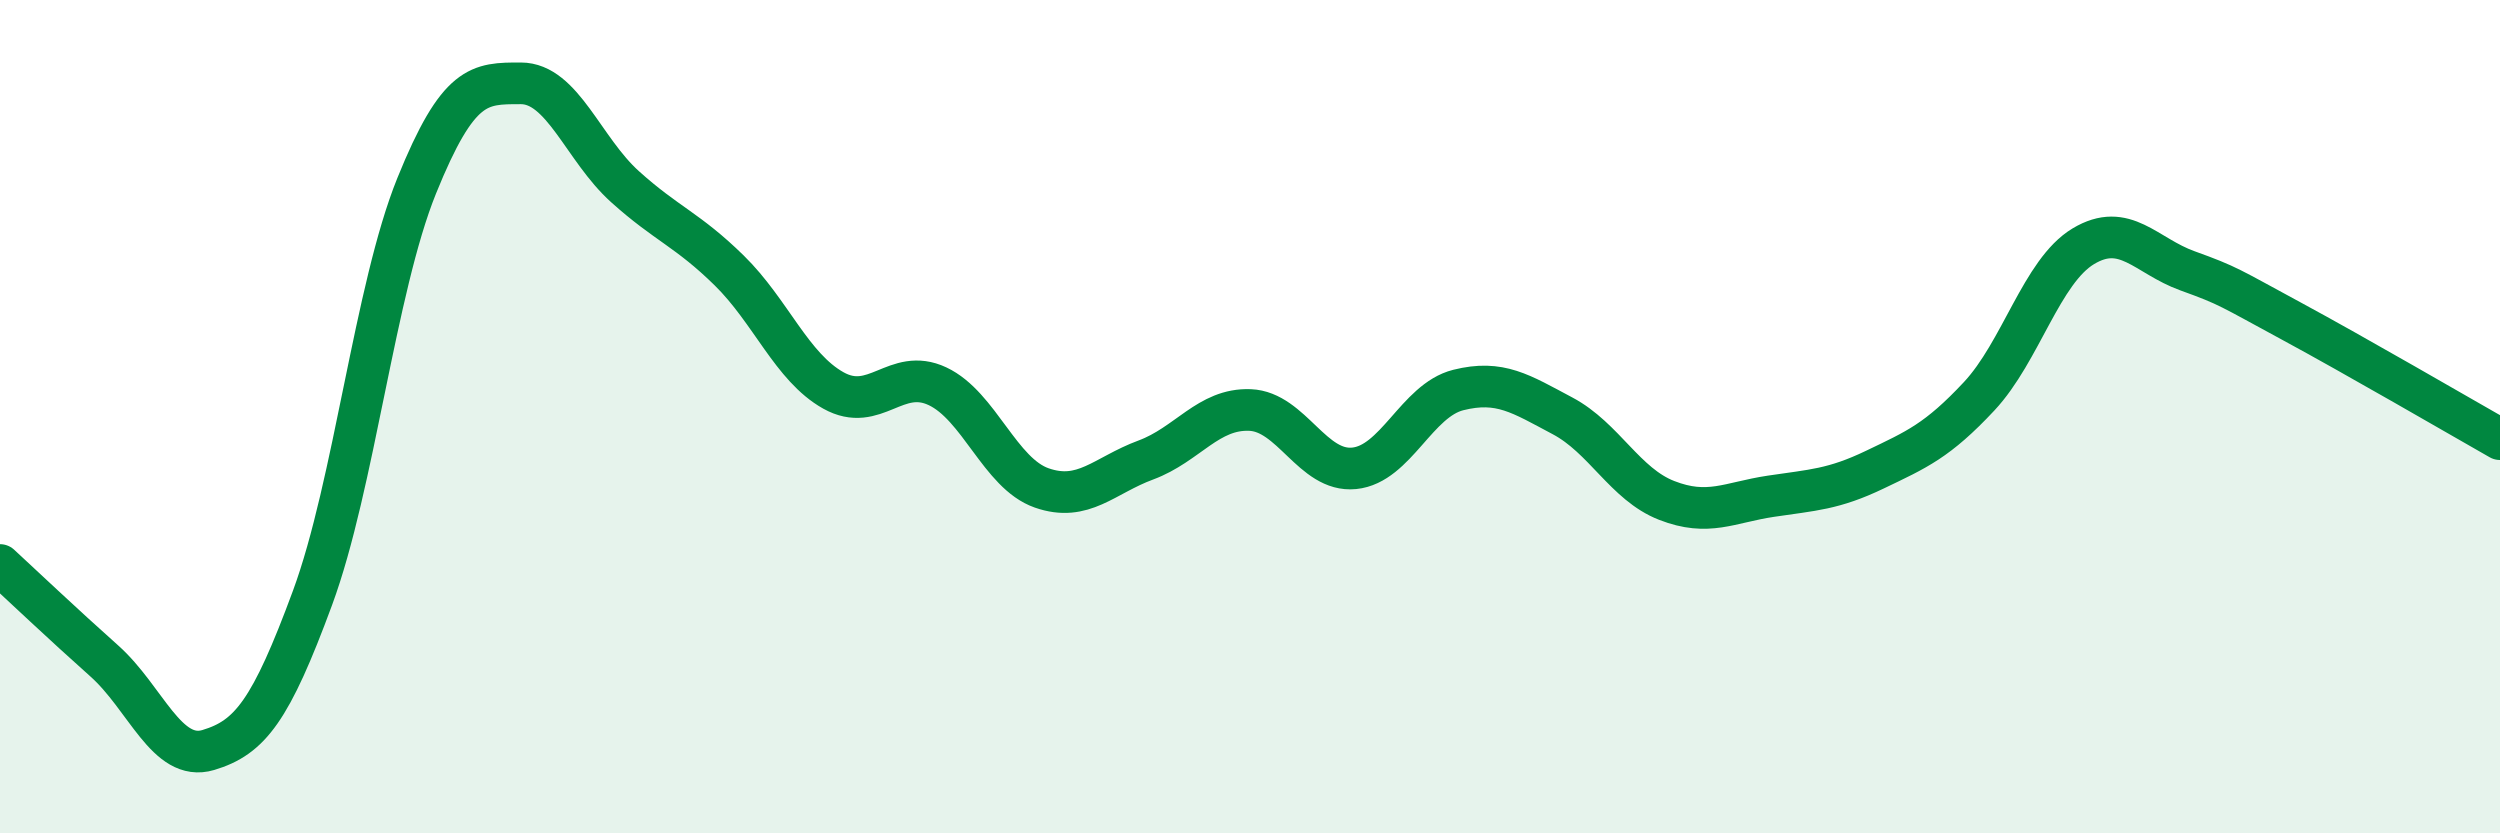
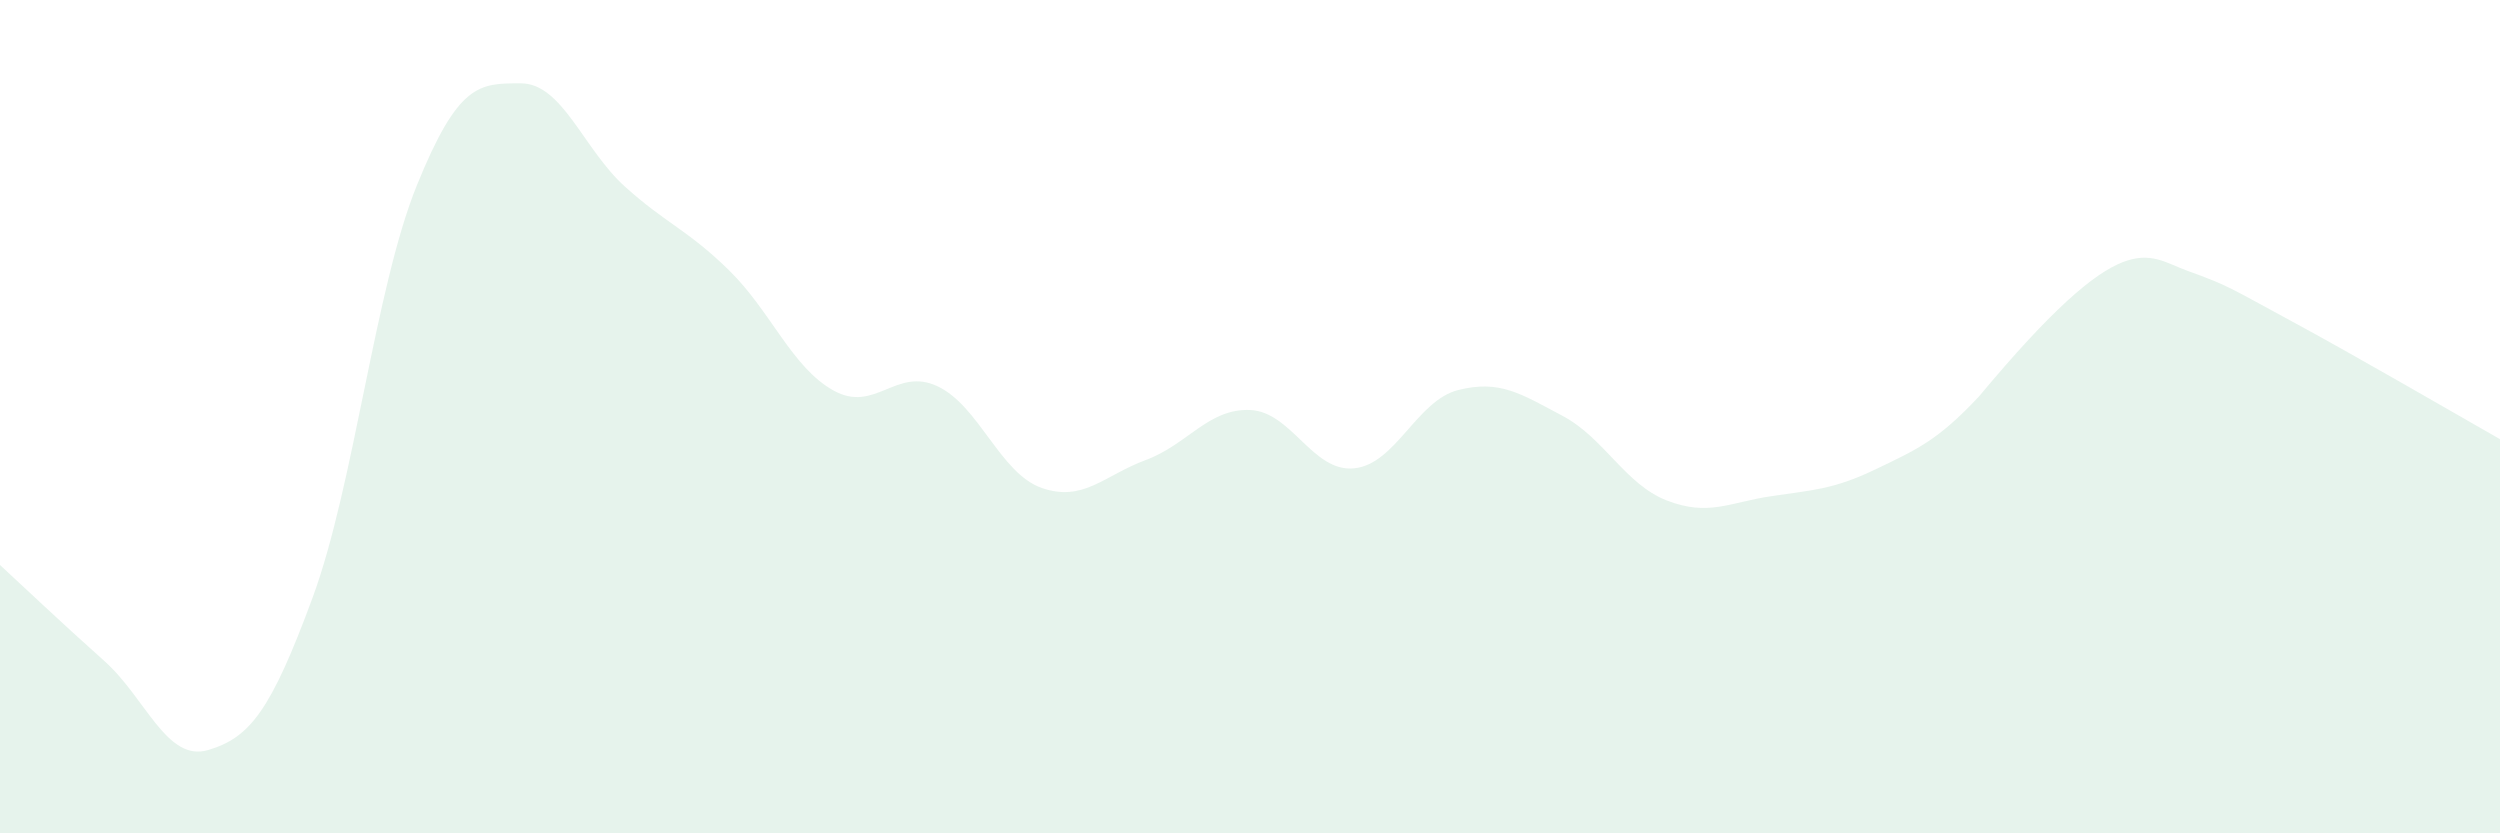
<svg xmlns="http://www.w3.org/2000/svg" width="60" height="20" viewBox="0 0 60 20">
-   <path d="M 0,13.56 C 0.5,14.02 1.5,14.97 2.5,15.86 C 3.5,16.75 4,18.3 5,18 C 6,17.7 6.5,17.06 7.5,14.35 C 8.5,11.64 9,6.93 10,4.46 C 11,1.99 11.5,2 12.5,2 C 13.5,2 14,3.58 15,4.48 C 16,5.38 16.5,5.51 17.5,6.49 C 18.5,7.47 19,8.81 20,9.37 C 21,9.93 21.5,8.8 22.5,9.27 C 23.5,9.74 24,11.36 25,11.71 C 26,12.06 26.5,11.41 27.5,11.04 C 28.5,10.67 29,9.8 30,9.84 C 31,9.88 31.5,11.34 32.5,11.24 C 33.5,11.14 34,9.61 35,9.36 C 36,9.11 36.5,9.45 37.5,9.98 C 38.5,10.51 39,11.62 40,12.01 C 41,12.4 41.5,12.06 42.5,11.91 C 43.5,11.76 44,11.75 45,11.27 C 46,10.79 46.5,10.58 47.5,9.51 C 48.5,8.44 49,6.51 50,5.91 C 51,5.31 51.5,6.14 52.5,6.5 C 53.5,6.86 53.5,6.9 55,7.71 C 56.5,8.52 59,9.97 60,10.54L60 20L0 20Z" fill="#008740" opacity="0.1" stroke-linecap="round" stroke-linejoin="round" />
-   <path d="M 0,13.56 C 0.5,14.02 1.5,14.97 2.5,15.86 C 3.5,16.75 4,18.3 5,18 C 6,17.7 6.5,17.06 7.5,14.35 C 8.5,11.64 9,6.93 10,4.46 C 11,1.99 11.5,2 12.5,2 C 13.5,2 14,3.58 15,4.48 C 16,5.38 16.5,5.51 17.5,6.49 C 18.5,7.47 19,8.81 20,9.37 C 21,9.93 21.5,8.8 22.5,9.27 C 23.5,9.74 24,11.36 25,11.71 C 26,12.06 26.5,11.41 27.5,11.04 C 28.5,10.67 29,9.8 30,9.84 C 31,9.88 31.5,11.34 32.5,11.24 C 33.5,11.14 34,9.61 35,9.36 C 36,9.11 36.5,9.45 37.5,9.98 C 38.5,10.51 39,11.62 40,12.01 C 41,12.4 41.5,12.06 42.5,11.91 C 43.5,11.76 44,11.75 45,11.27 C 46,10.79 46.5,10.58 47.5,9.51 C 48.5,8.44 49,6.51 50,5.91 C 51,5.31 51.5,6.14 52.5,6.5 C 53.5,6.86 53.5,6.9 55,7.71 C 56.5,8.52 59,9.97 60,10.54" stroke="#008740" stroke-width="1" fill="none" stroke-linecap="round" stroke-linejoin="round" />
+   <path d="M 0,13.56 C 0.5,14.02 1.5,14.97 2.5,15.86 C 3.5,16.75 4,18.3 5,18 C 6,17.7 6.5,17.06 7.5,14.35 C 8.5,11.64 9,6.93 10,4.46 C 11,1.99 11.5,2 12.5,2 C 13.5,2 14,3.58 15,4.48 C 16,5.38 16.5,5.51 17.5,6.49 C 18.5,7.47 19,8.81 20,9.37 C 21,9.93 21.5,8.8 22.5,9.27 C 23.5,9.74 24,11.36 25,11.71 C 26,12.06 26.5,11.41 27.5,11.04 C 28.5,10.67 29,9.8 30,9.84 C 31,9.88 31.5,11.34 32.5,11.24 C 33.5,11.14 34,9.61 35,9.36 C 36,9.11 36.5,9.45 37.5,9.98 C 38.5,10.51 39,11.62 40,12.01 C 41,12.4 41.5,12.06 42.5,11.91 C 43.5,11.76 44,11.75 45,11.27 C 46,10.79 46.5,10.58 47.5,9.51 C 51,5.31 51.5,6.14 52.5,6.5 C 53.5,6.86 53.5,6.9 55,7.71 C 56.5,8.52 59,9.97 60,10.54L60 20L0 20Z" fill="#008740" opacity="0.1" stroke-linecap="round" stroke-linejoin="round" />
</svg>